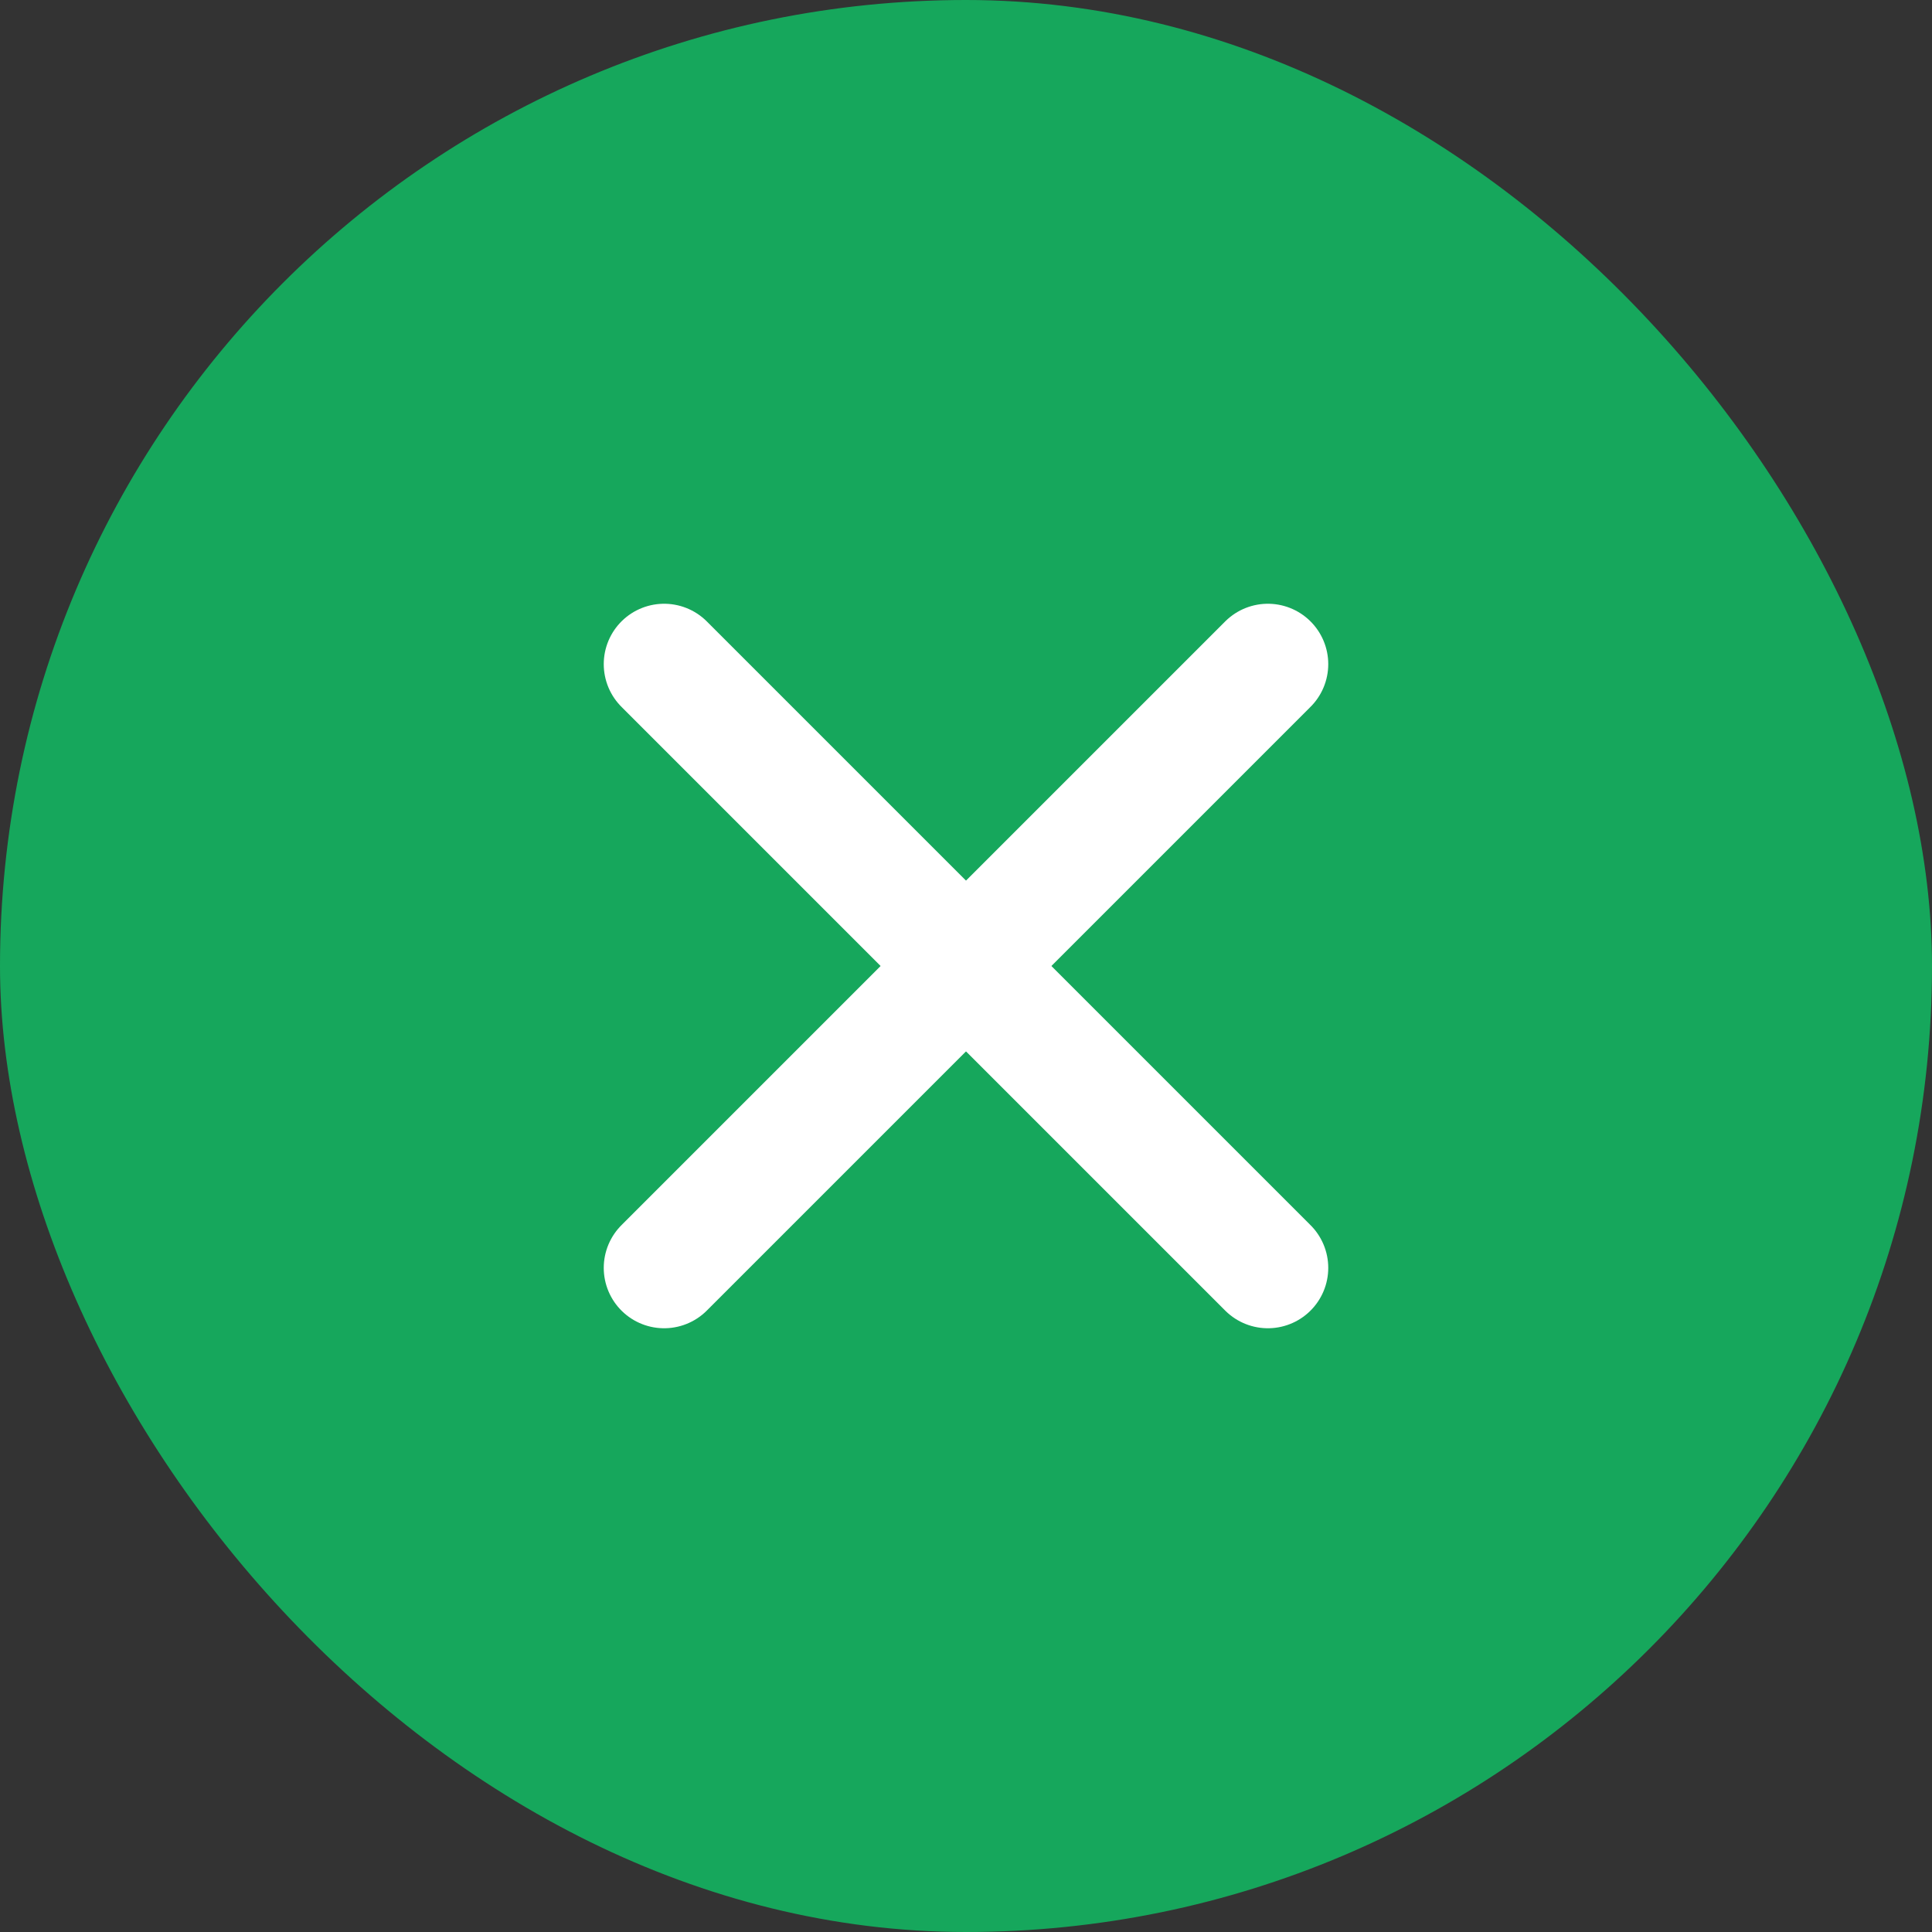
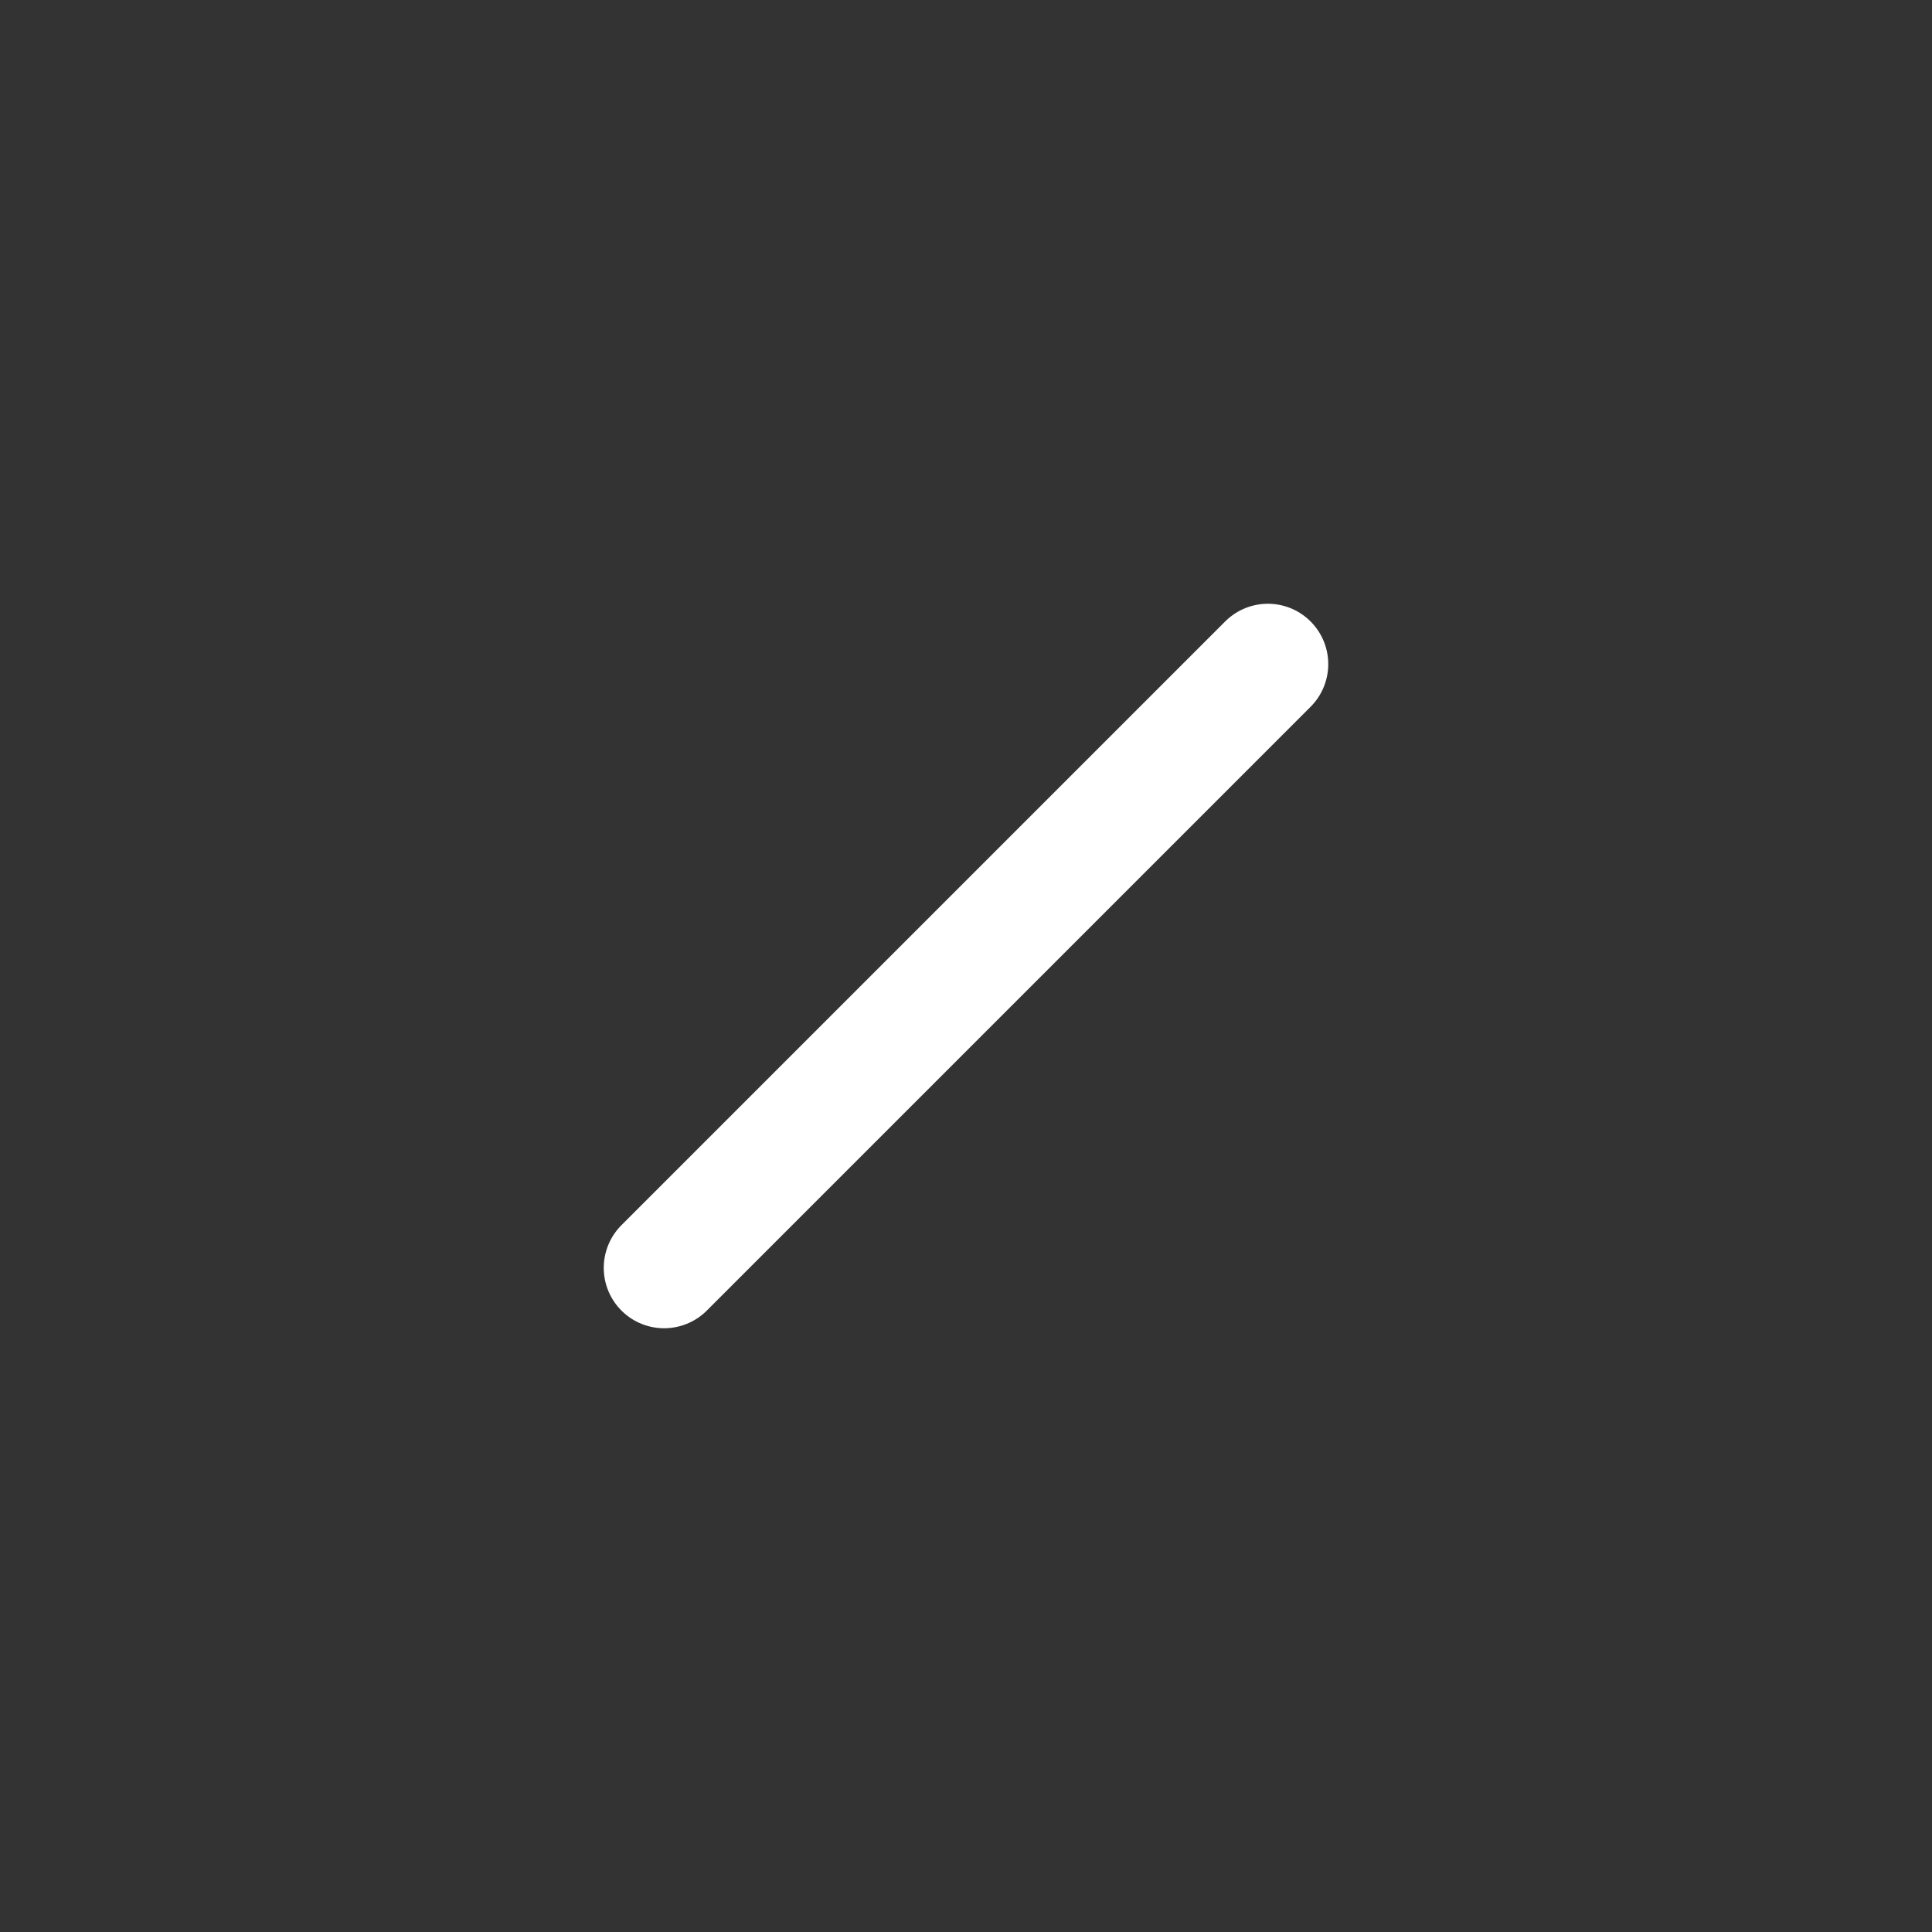
<svg xmlns="http://www.w3.org/2000/svg" width="32" height="32" viewBox="0 0 32 32" fill="none">
  <rect x="0" y="0" width="32" height="32" fill="#333333" stroke="none" />
-   <rect width="32" height="32" rx="16" fill="#16A75C" />
-   <path d="M11 11L21 21" stroke="white" stroke-width="2" stroke-linecap="round" stroke-linejoin="round" />
  <path d="M11 21L21 11" stroke="white" stroke-width="2" stroke-linecap="round" stroke-linejoin="round" />
</svg>